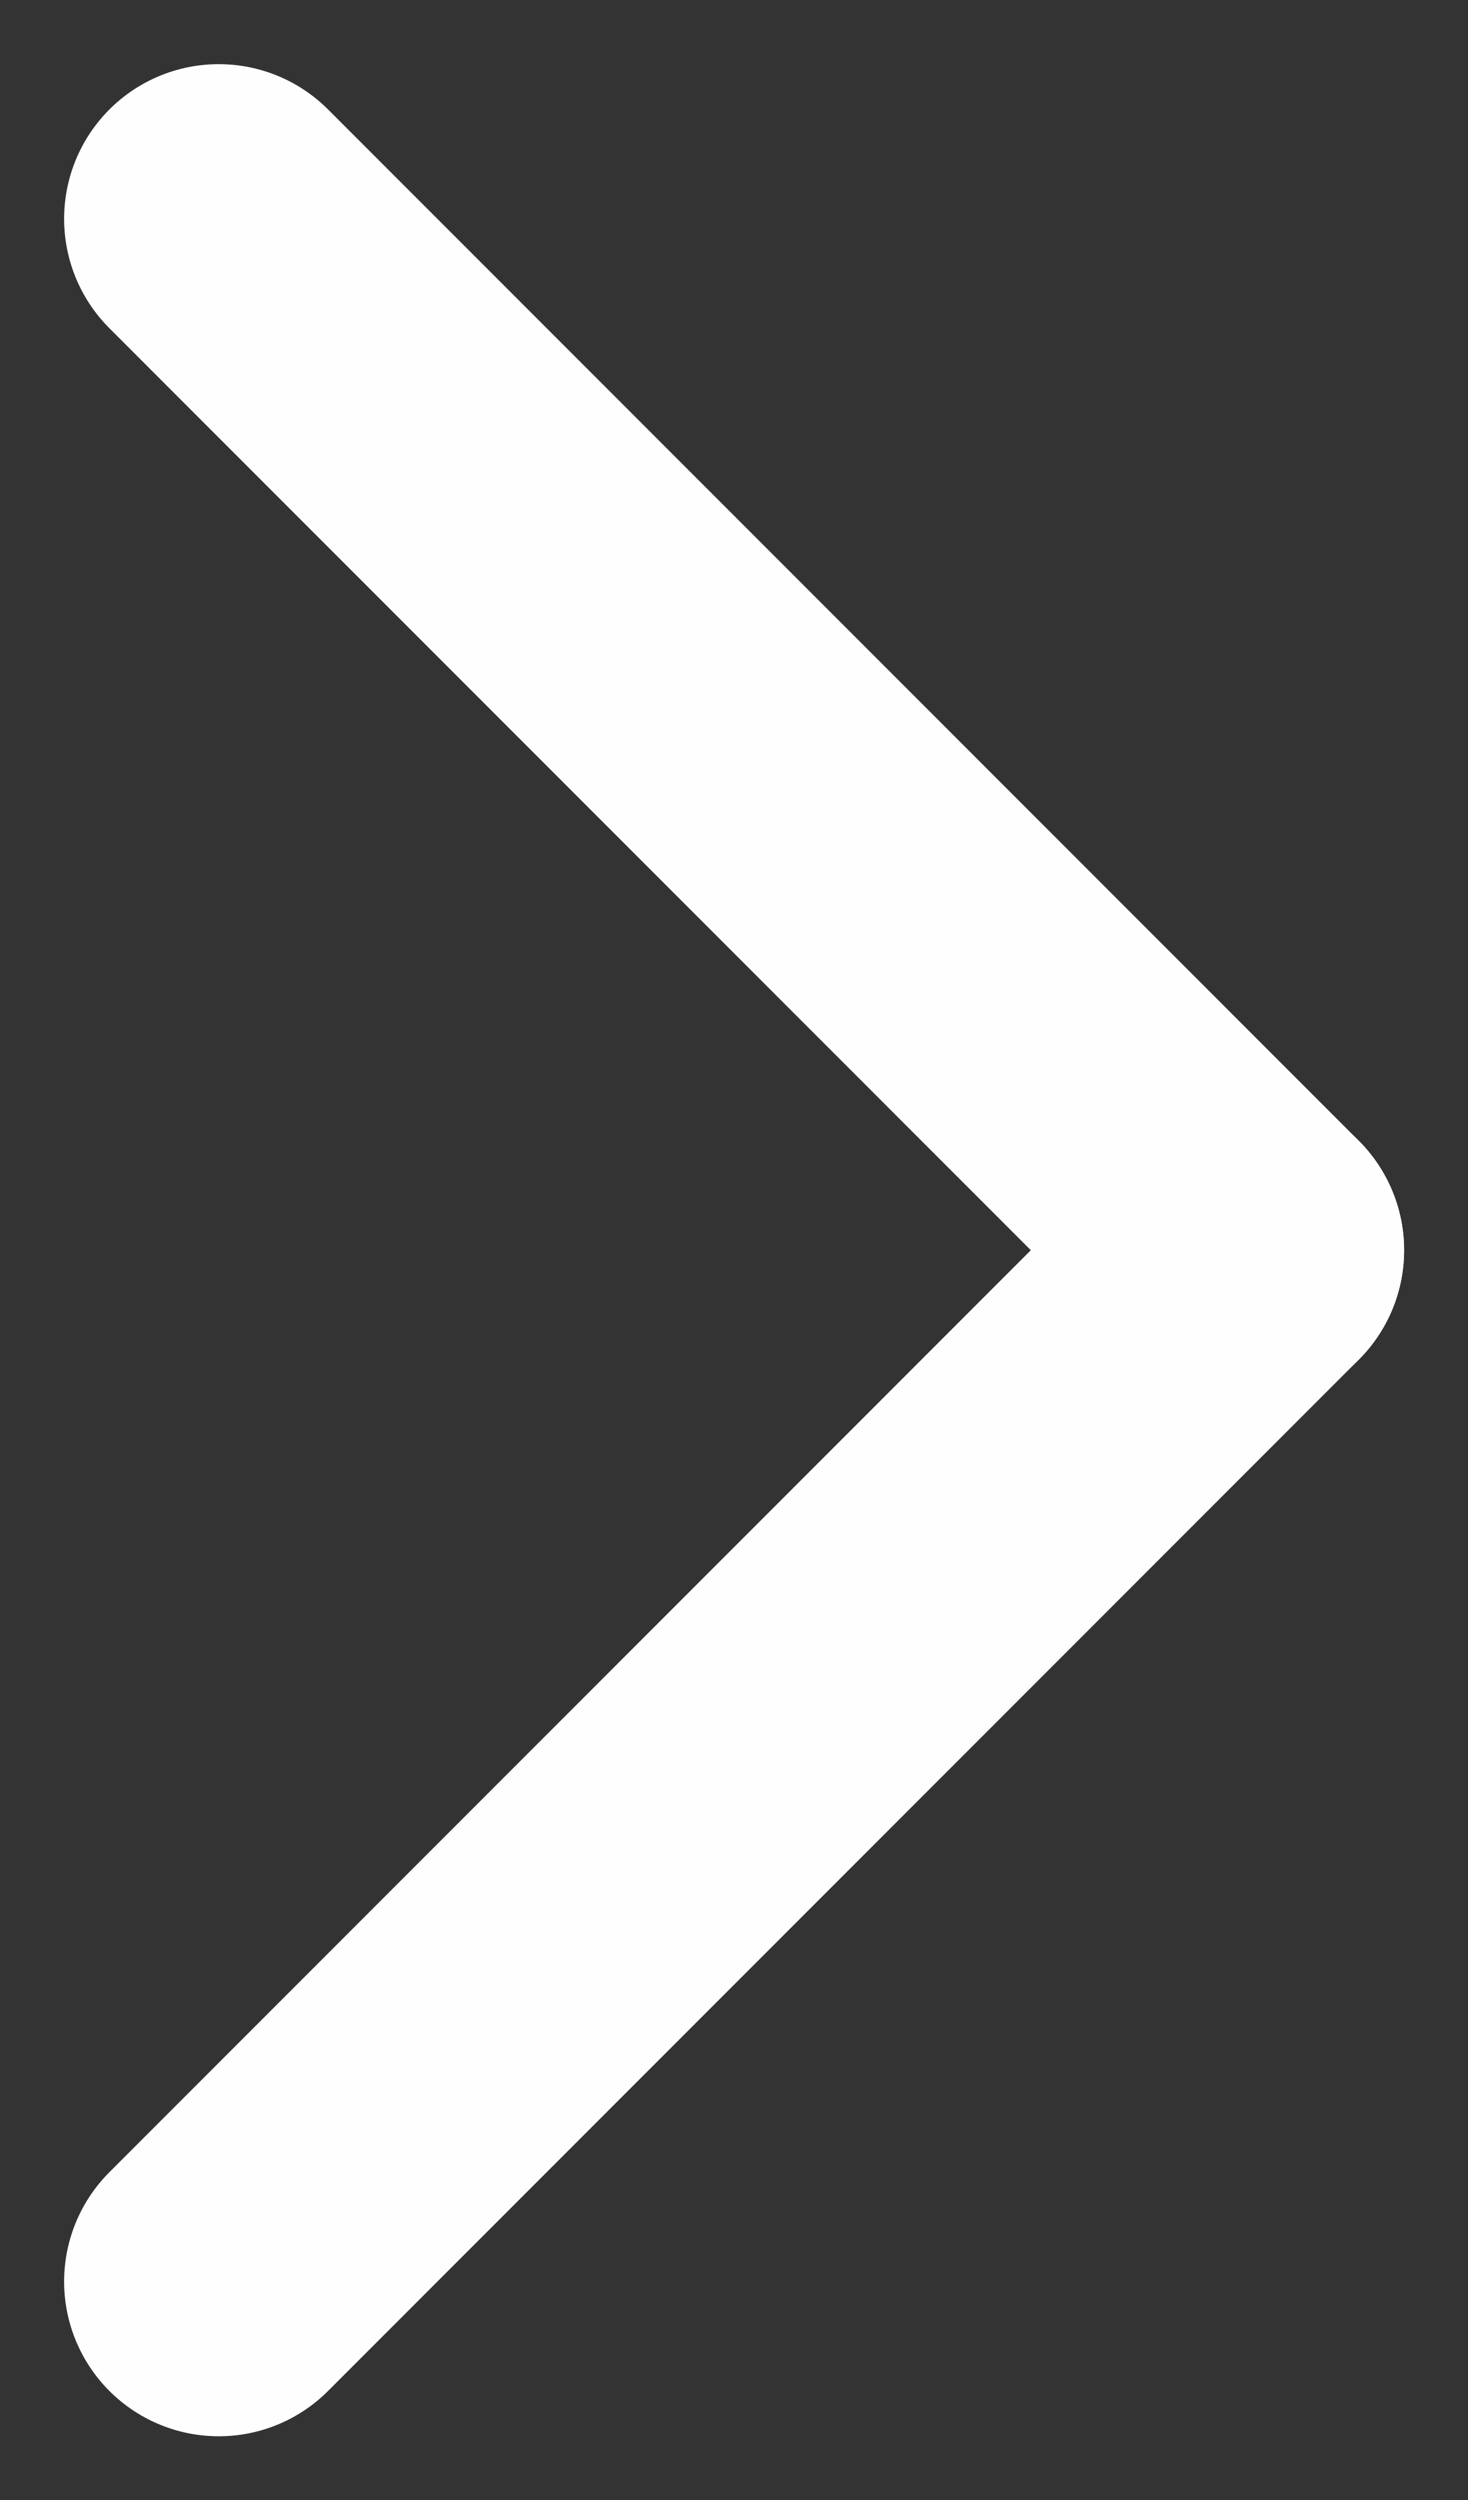
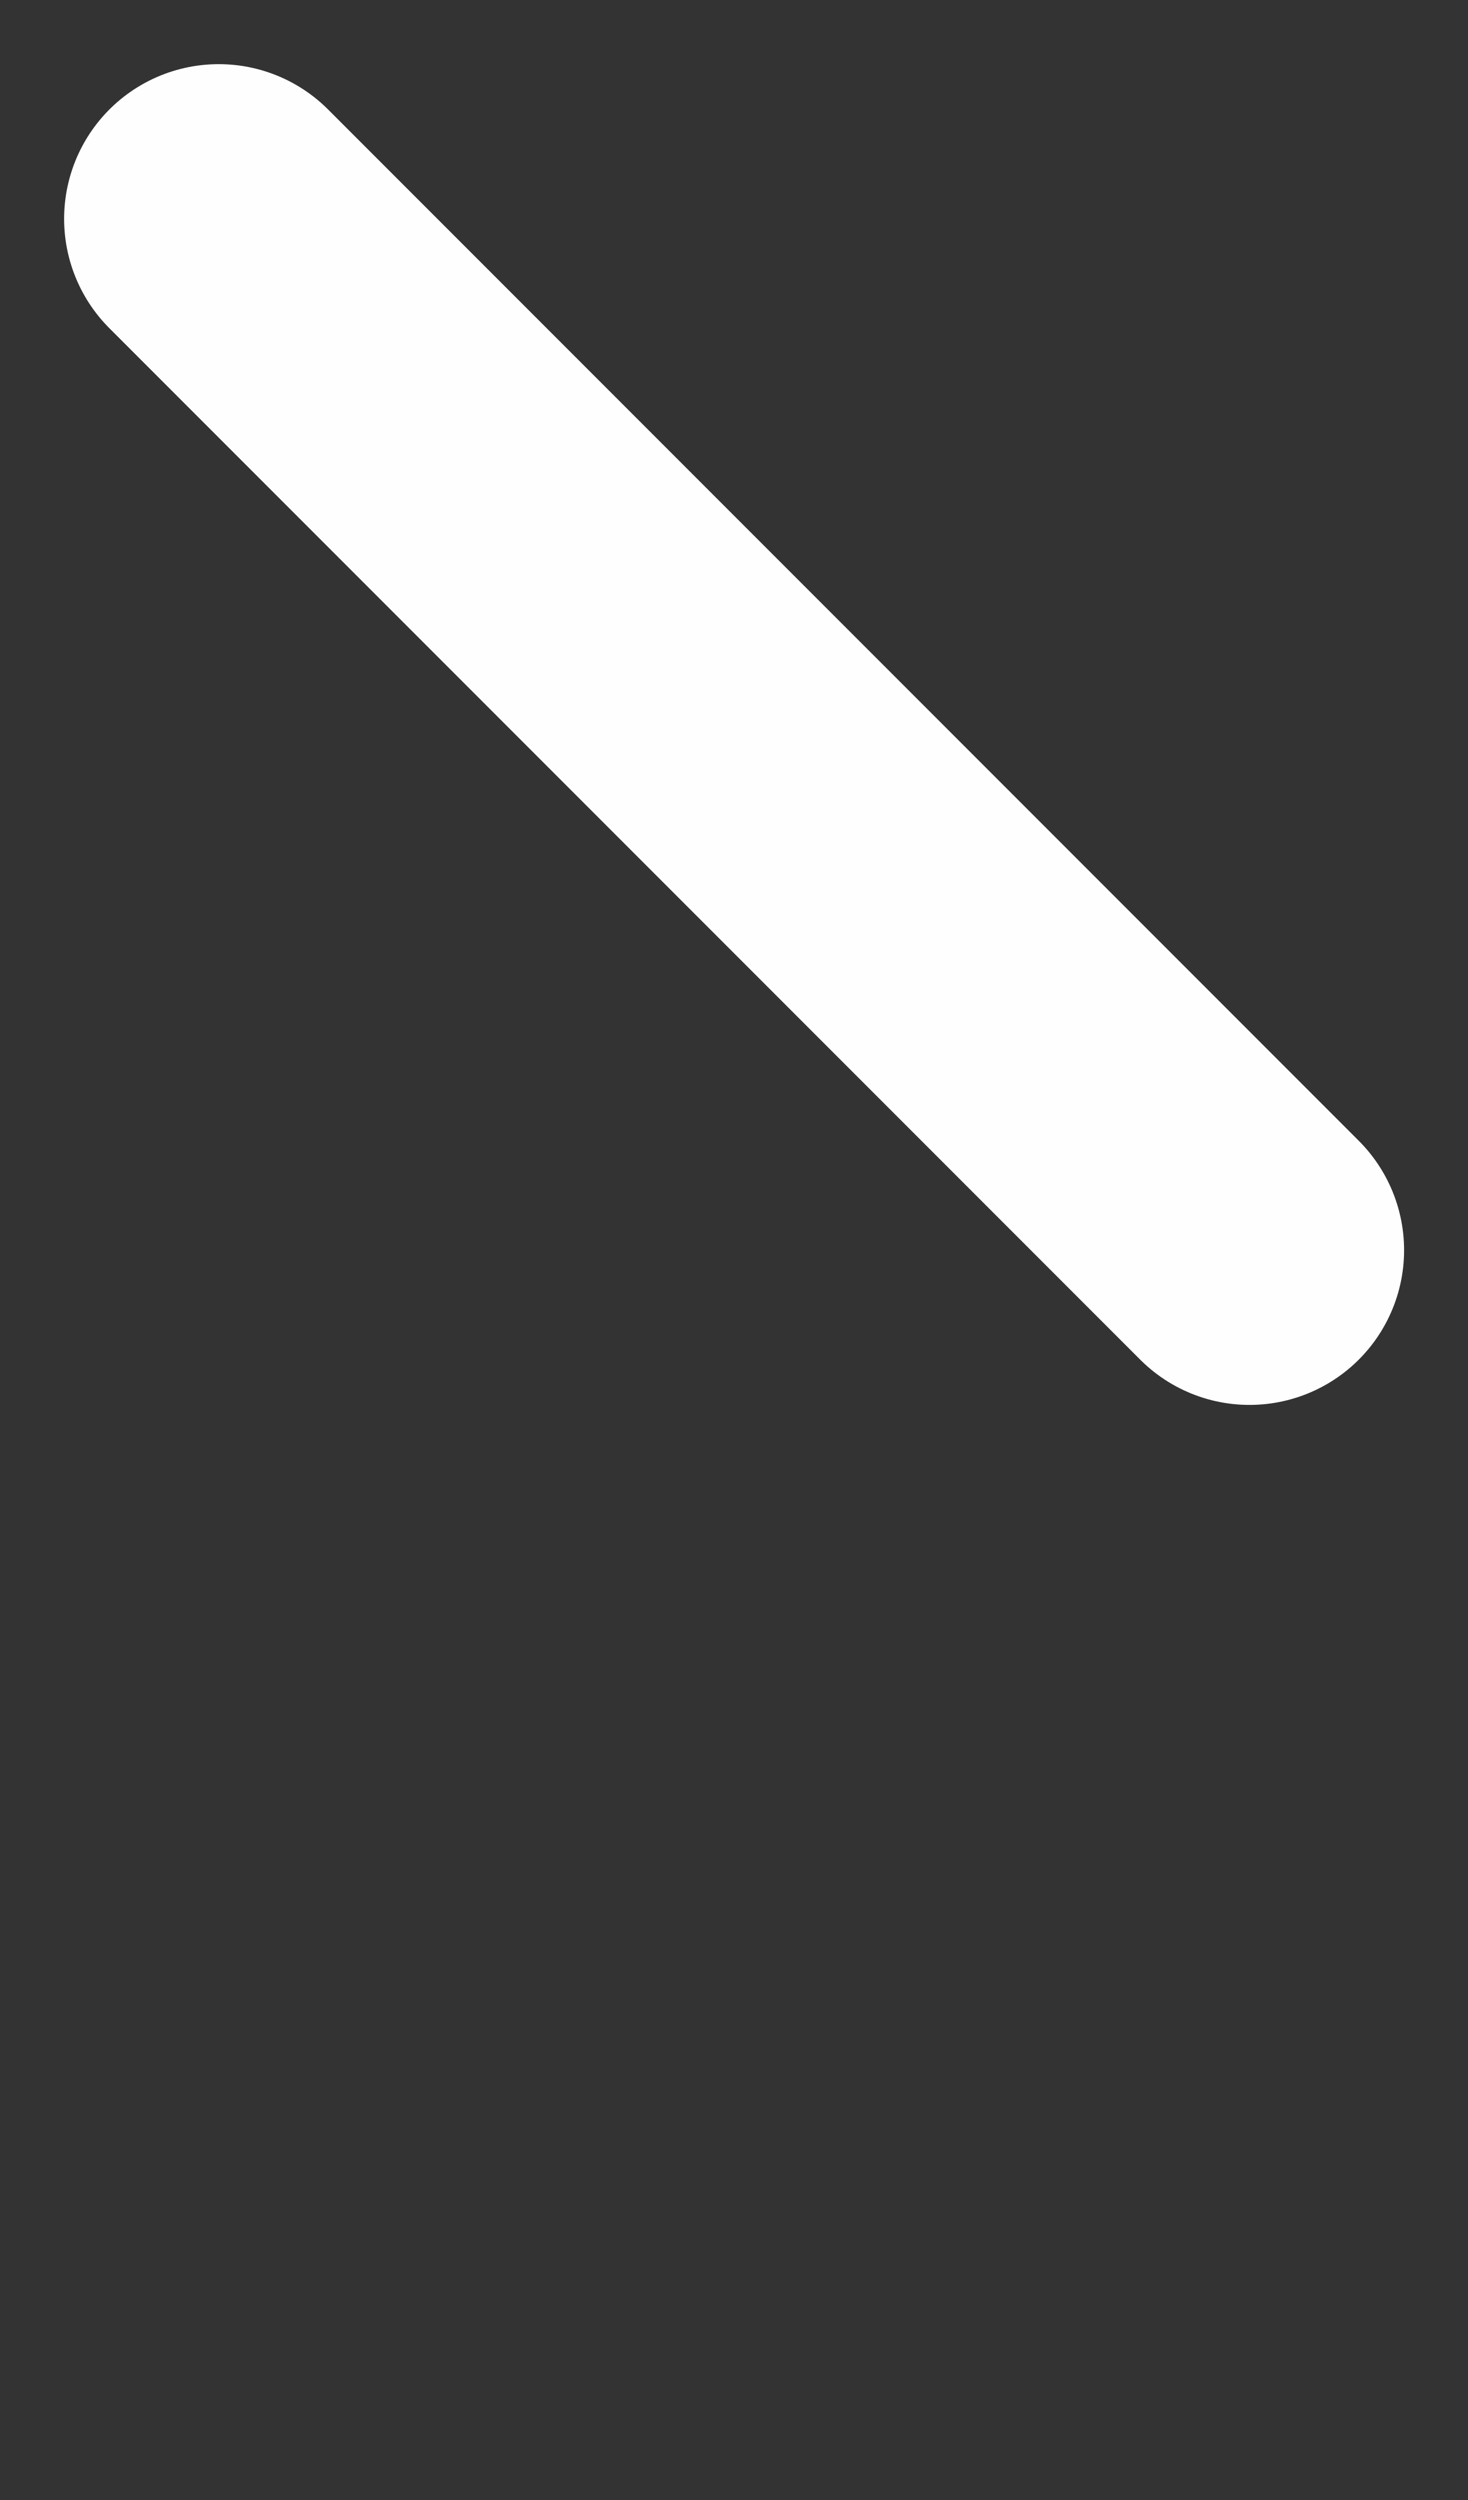
<svg xmlns="http://www.w3.org/2000/svg" width="7.121" height="12.121" viewBox="0 0 7.121 12.121">
  <rect x="0" y="0" width="7.121" height="12.121" fill="#333333" stroke="none" />
  <defs>
    <style>.a{isolation:isolate;}.b{fill:none;stroke:#fefefe;stroke-linecap:round;stroke-width:1.5px;}</style>
  </defs>
  <g class="a" transform="translate(-453.646 -516.939)">
    <line class="b" x2="5" y2="5" transform="translate(454.707 518)" />
-     <line class="b" y1="5" x2="5" transform="translate(454.707 523)" />
  </g>
</svg>